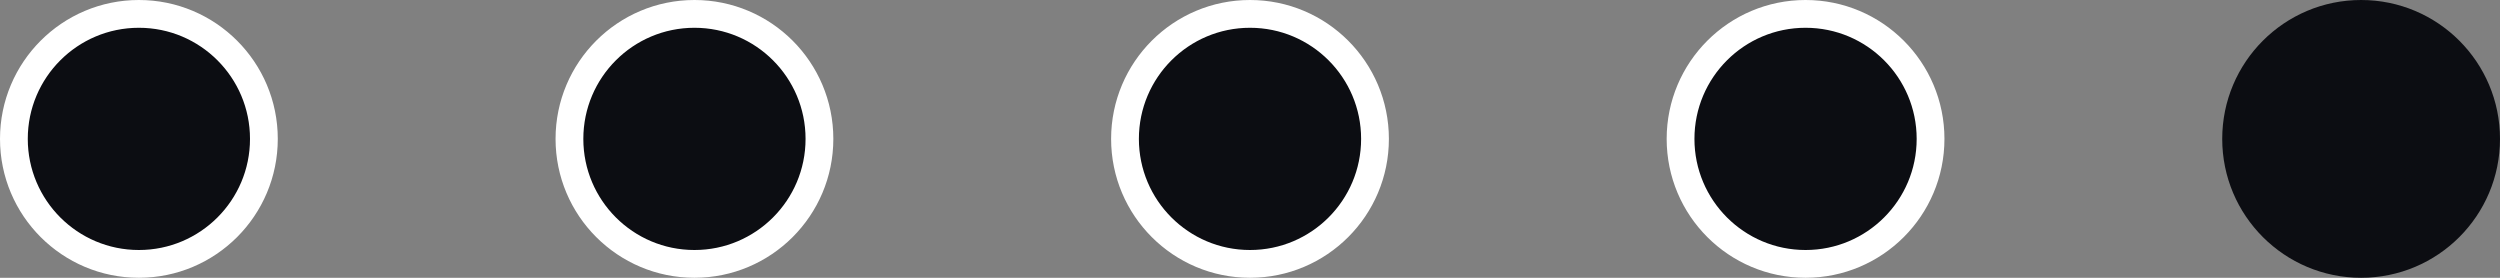
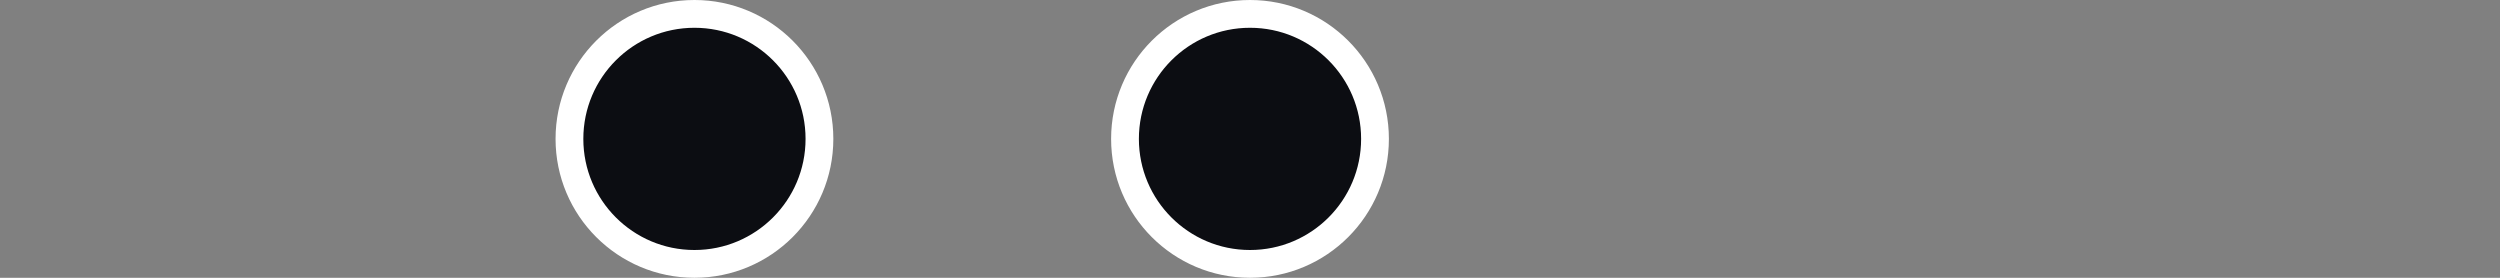
<svg xmlns="http://www.w3.org/2000/svg" width="90" height="10" viewBox="0 0 90 10" fill="none">
  <rect x="0" y="0" width="90" height="10" fill="#808080" stroke="none" />
-   <circle cx="5" cy="5" r="4.5" fill="#0C0D12" stroke="white" />
  <circle cx="25" cy="5" r="4.5" fill="#0C0D12" stroke="white" />
  <circle cx="45" cy="5" r="4.5" fill="#0C0D12" stroke="white" />
-   <circle cx="65" cy="5" r="4.5" fill="#0C0D12" stroke="white" />
-   <circle cx="85" cy="5" r="5" fill="#0C0D12" />
</svg>